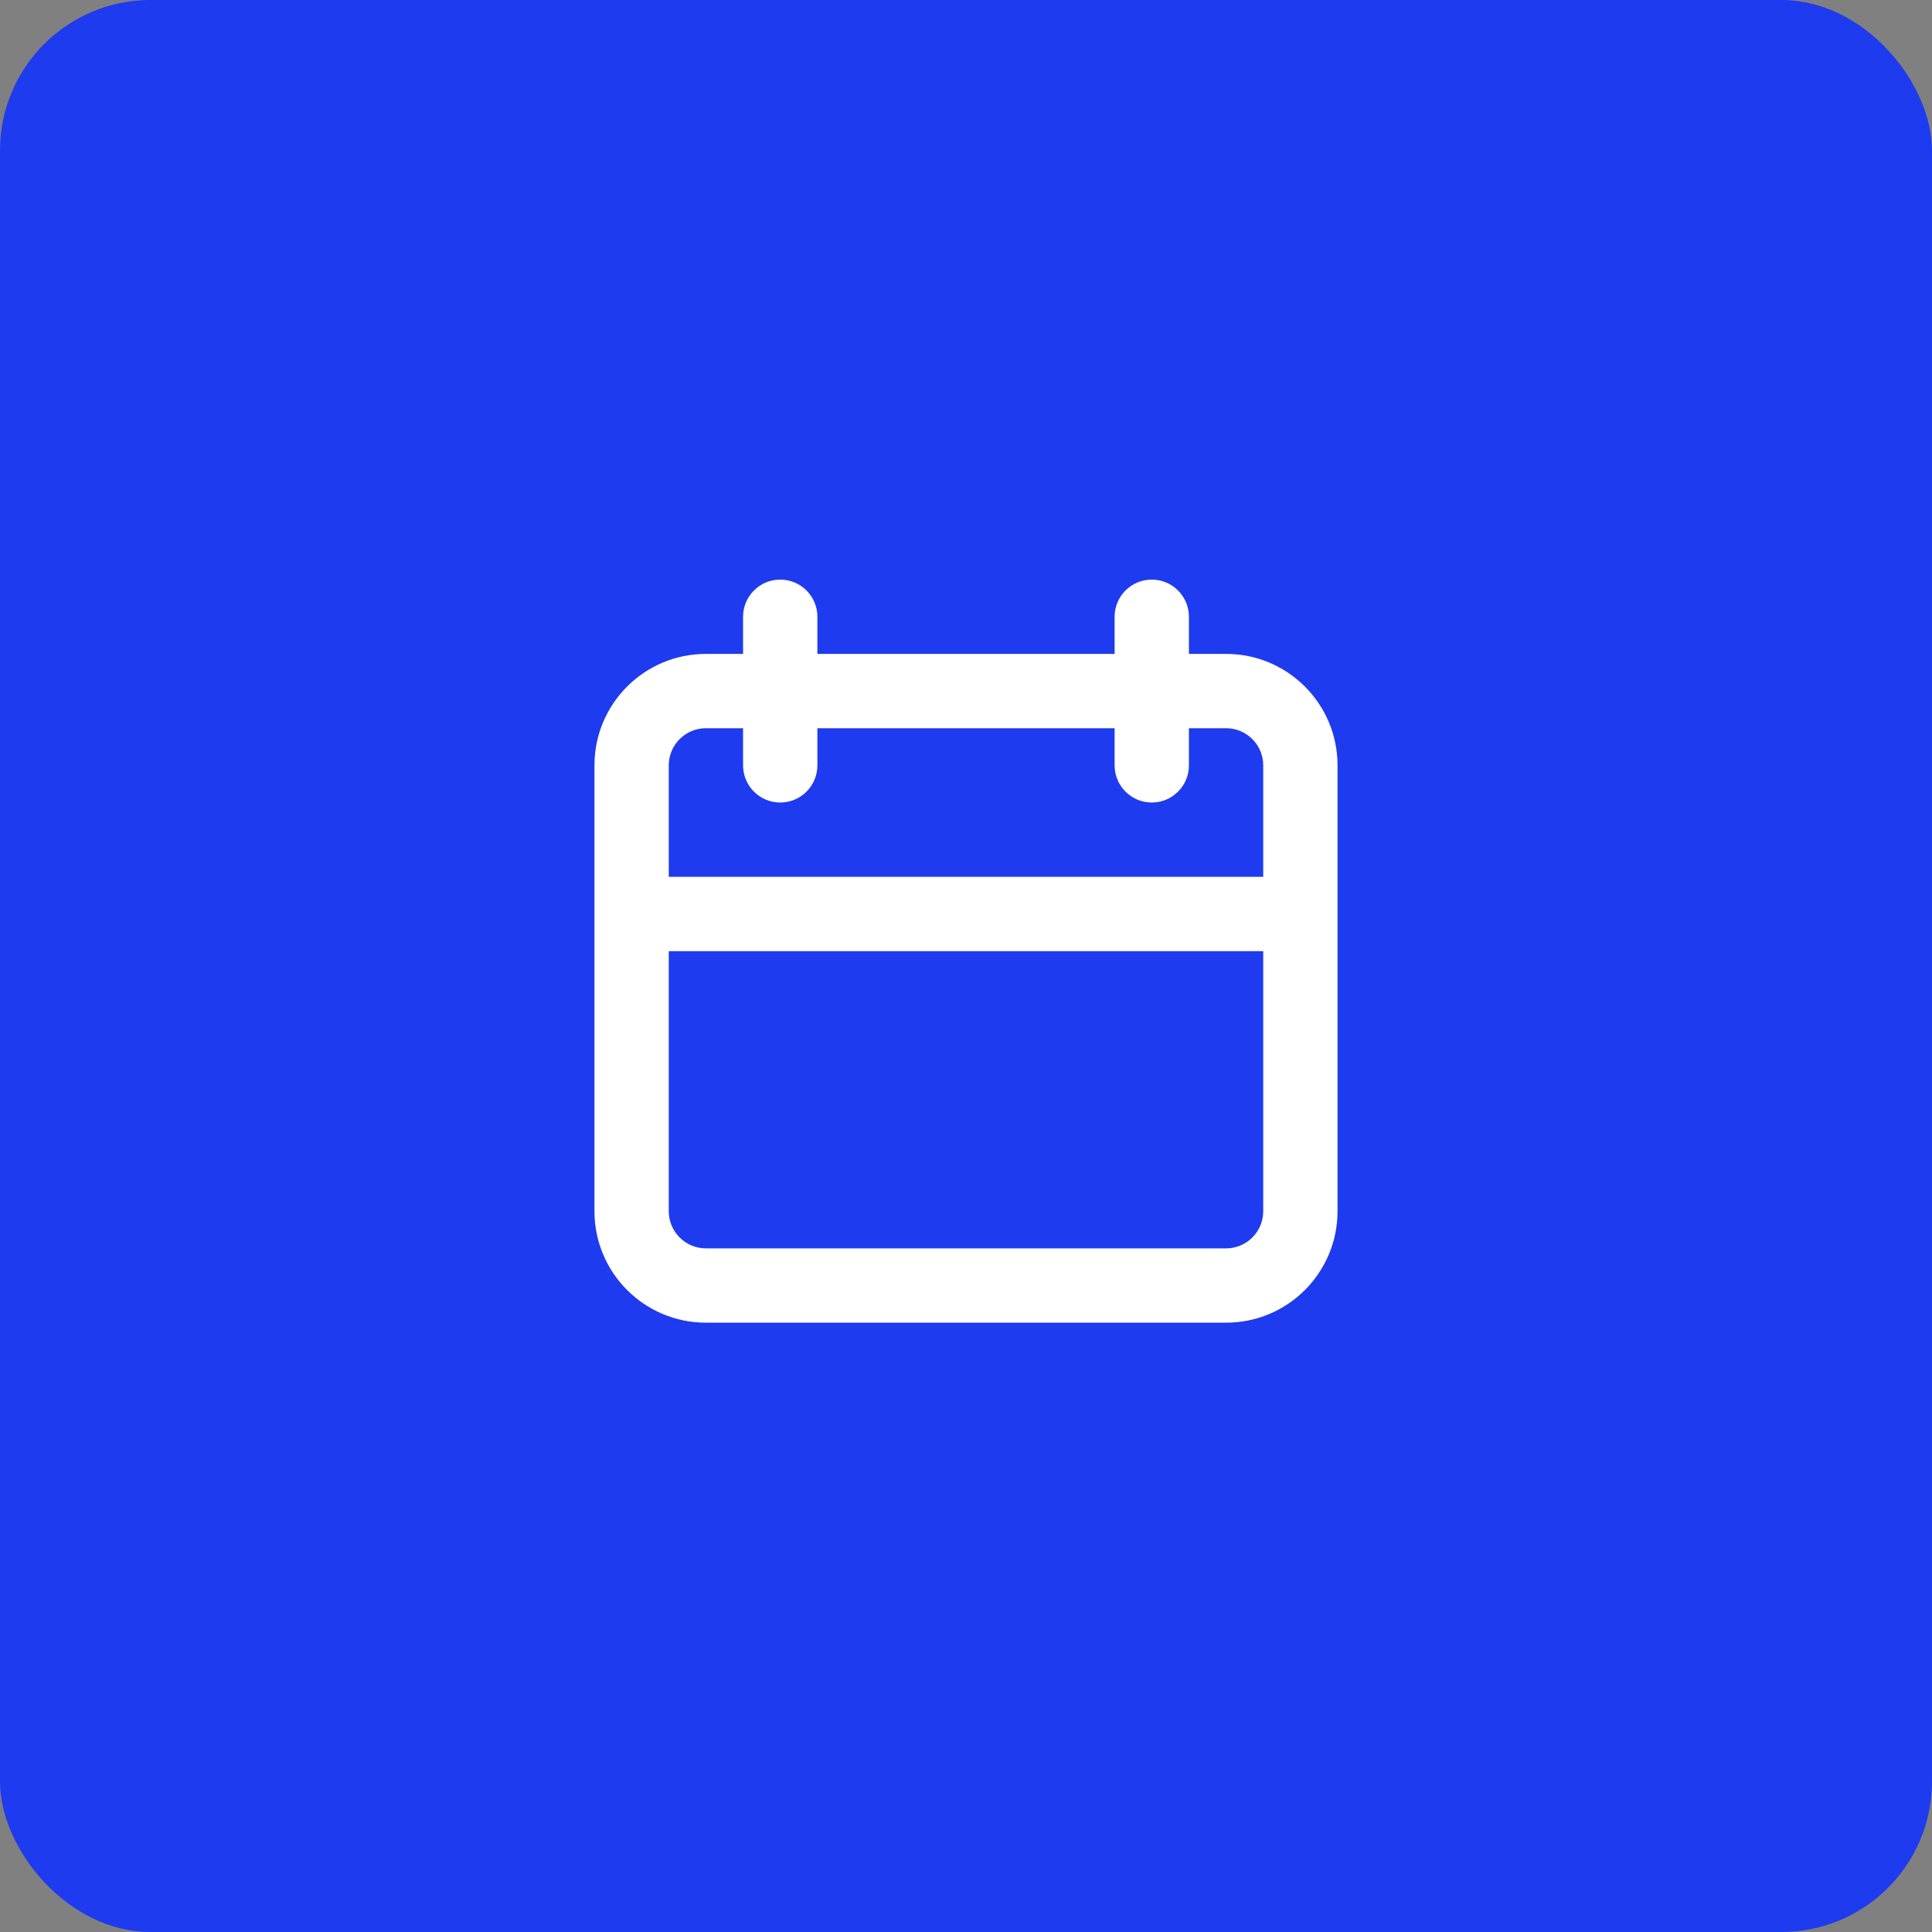
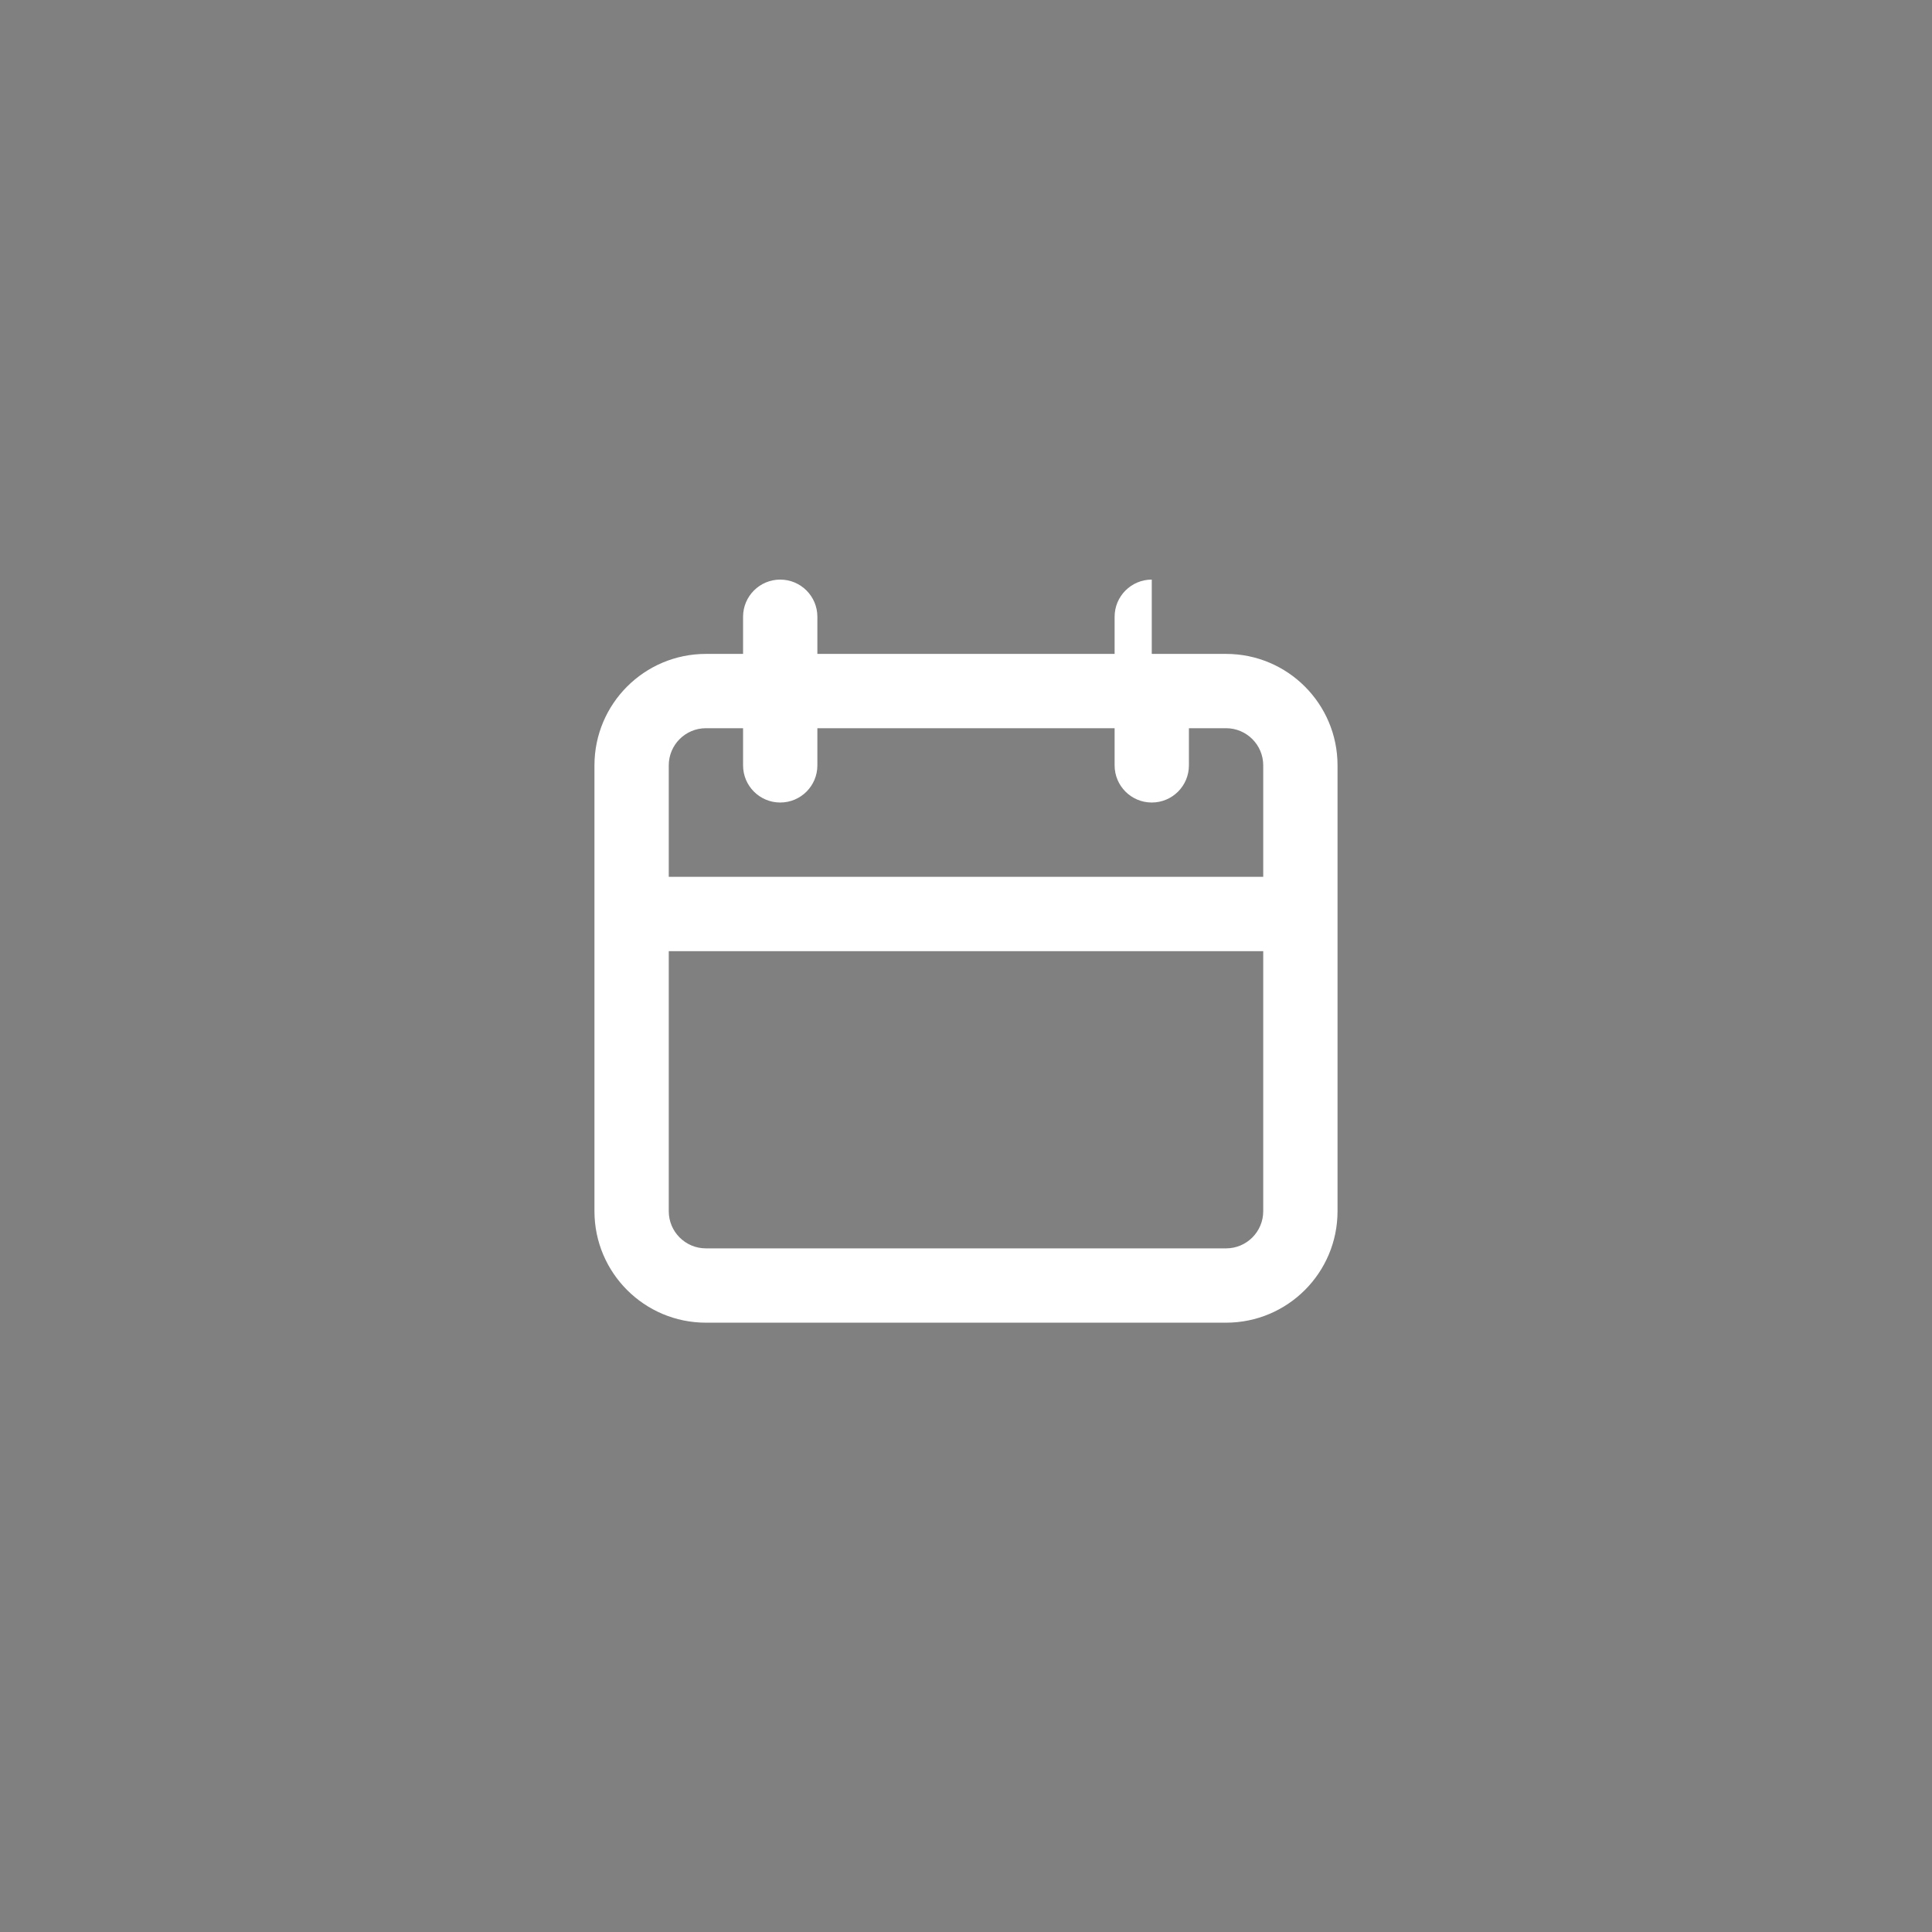
<svg xmlns="http://www.w3.org/2000/svg" width="154" height="154" viewBox="0 0 154 154" fill="none">
  <rect x="0" y="0" width="154" height="154" fill="#808080" stroke="none" />
-   <rect width="154" height="154" rx="12" fill="#1E3BEF" />
-   <path fill-rule="evenodd" clip-rule="evenodd" d="M91.807 46.2C93.443 46.2 94.769 47.526 94.769 49.162V52.123H97.73C102.637 52.123 106.615 56.101 106.615 61.008V96.546C106.615 101.453 102.637 105.431 97.73 105.431H56.269C51.362 105.431 47.384 101.453 47.384 96.546V61.008C47.384 56.101 51.362 52.123 56.269 52.123H59.23V49.162C59.23 47.526 60.556 46.2 62.192 46.2C63.828 46.2 65.153 47.526 65.153 49.162V52.123H88.846V49.162C88.846 47.526 90.172 46.2 91.807 46.2ZM53.307 75.816V96.546C53.307 98.182 54.633 99.508 56.269 99.508H97.73C99.366 99.508 100.692 98.182 100.692 96.546V75.816H53.307ZM53.307 69.892H100.692V61.008C100.692 59.372 99.366 58.046 97.73 58.046H94.769V61.008C94.769 62.644 93.443 63.969 91.807 63.969C90.172 63.969 88.846 62.644 88.846 61.008V58.046H65.153V61.008C65.153 62.644 63.828 63.969 62.192 63.969C60.556 63.969 59.23 62.644 59.23 61.008V58.046H56.269C54.633 58.046 53.307 59.372 53.307 61.008V69.892Z" fill="white" />
+   <path fill-rule="evenodd" clip-rule="evenodd" d="M91.807 46.2V52.123H97.73C102.637 52.123 106.615 56.101 106.615 61.008V96.546C106.615 101.453 102.637 105.431 97.73 105.431H56.269C51.362 105.431 47.384 101.453 47.384 96.546V61.008C47.384 56.101 51.362 52.123 56.269 52.123H59.23V49.162C59.23 47.526 60.556 46.2 62.192 46.2C63.828 46.2 65.153 47.526 65.153 49.162V52.123H88.846V49.162C88.846 47.526 90.172 46.2 91.807 46.2ZM53.307 75.816V96.546C53.307 98.182 54.633 99.508 56.269 99.508H97.73C99.366 99.508 100.692 98.182 100.692 96.546V75.816H53.307ZM53.307 69.892H100.692V61.008C100.692 59.372 99.366 58.046 97.73 58.046H94.769V61.008C94.769 62.644 93.443 63.969 91.807 63.969C90.172 63.969 88.846 62.644 88.846 61.008V58.046H65.153V61.008C65.153 62.644 63.828 63.969 62.192 63.969C60.556 63.969 59.23 62.644 59.23 61.008V58.046H56.269C54.633 58.046 53.307 59.372 53.307 61.008V69.892Z" fill="white" />
</svg>